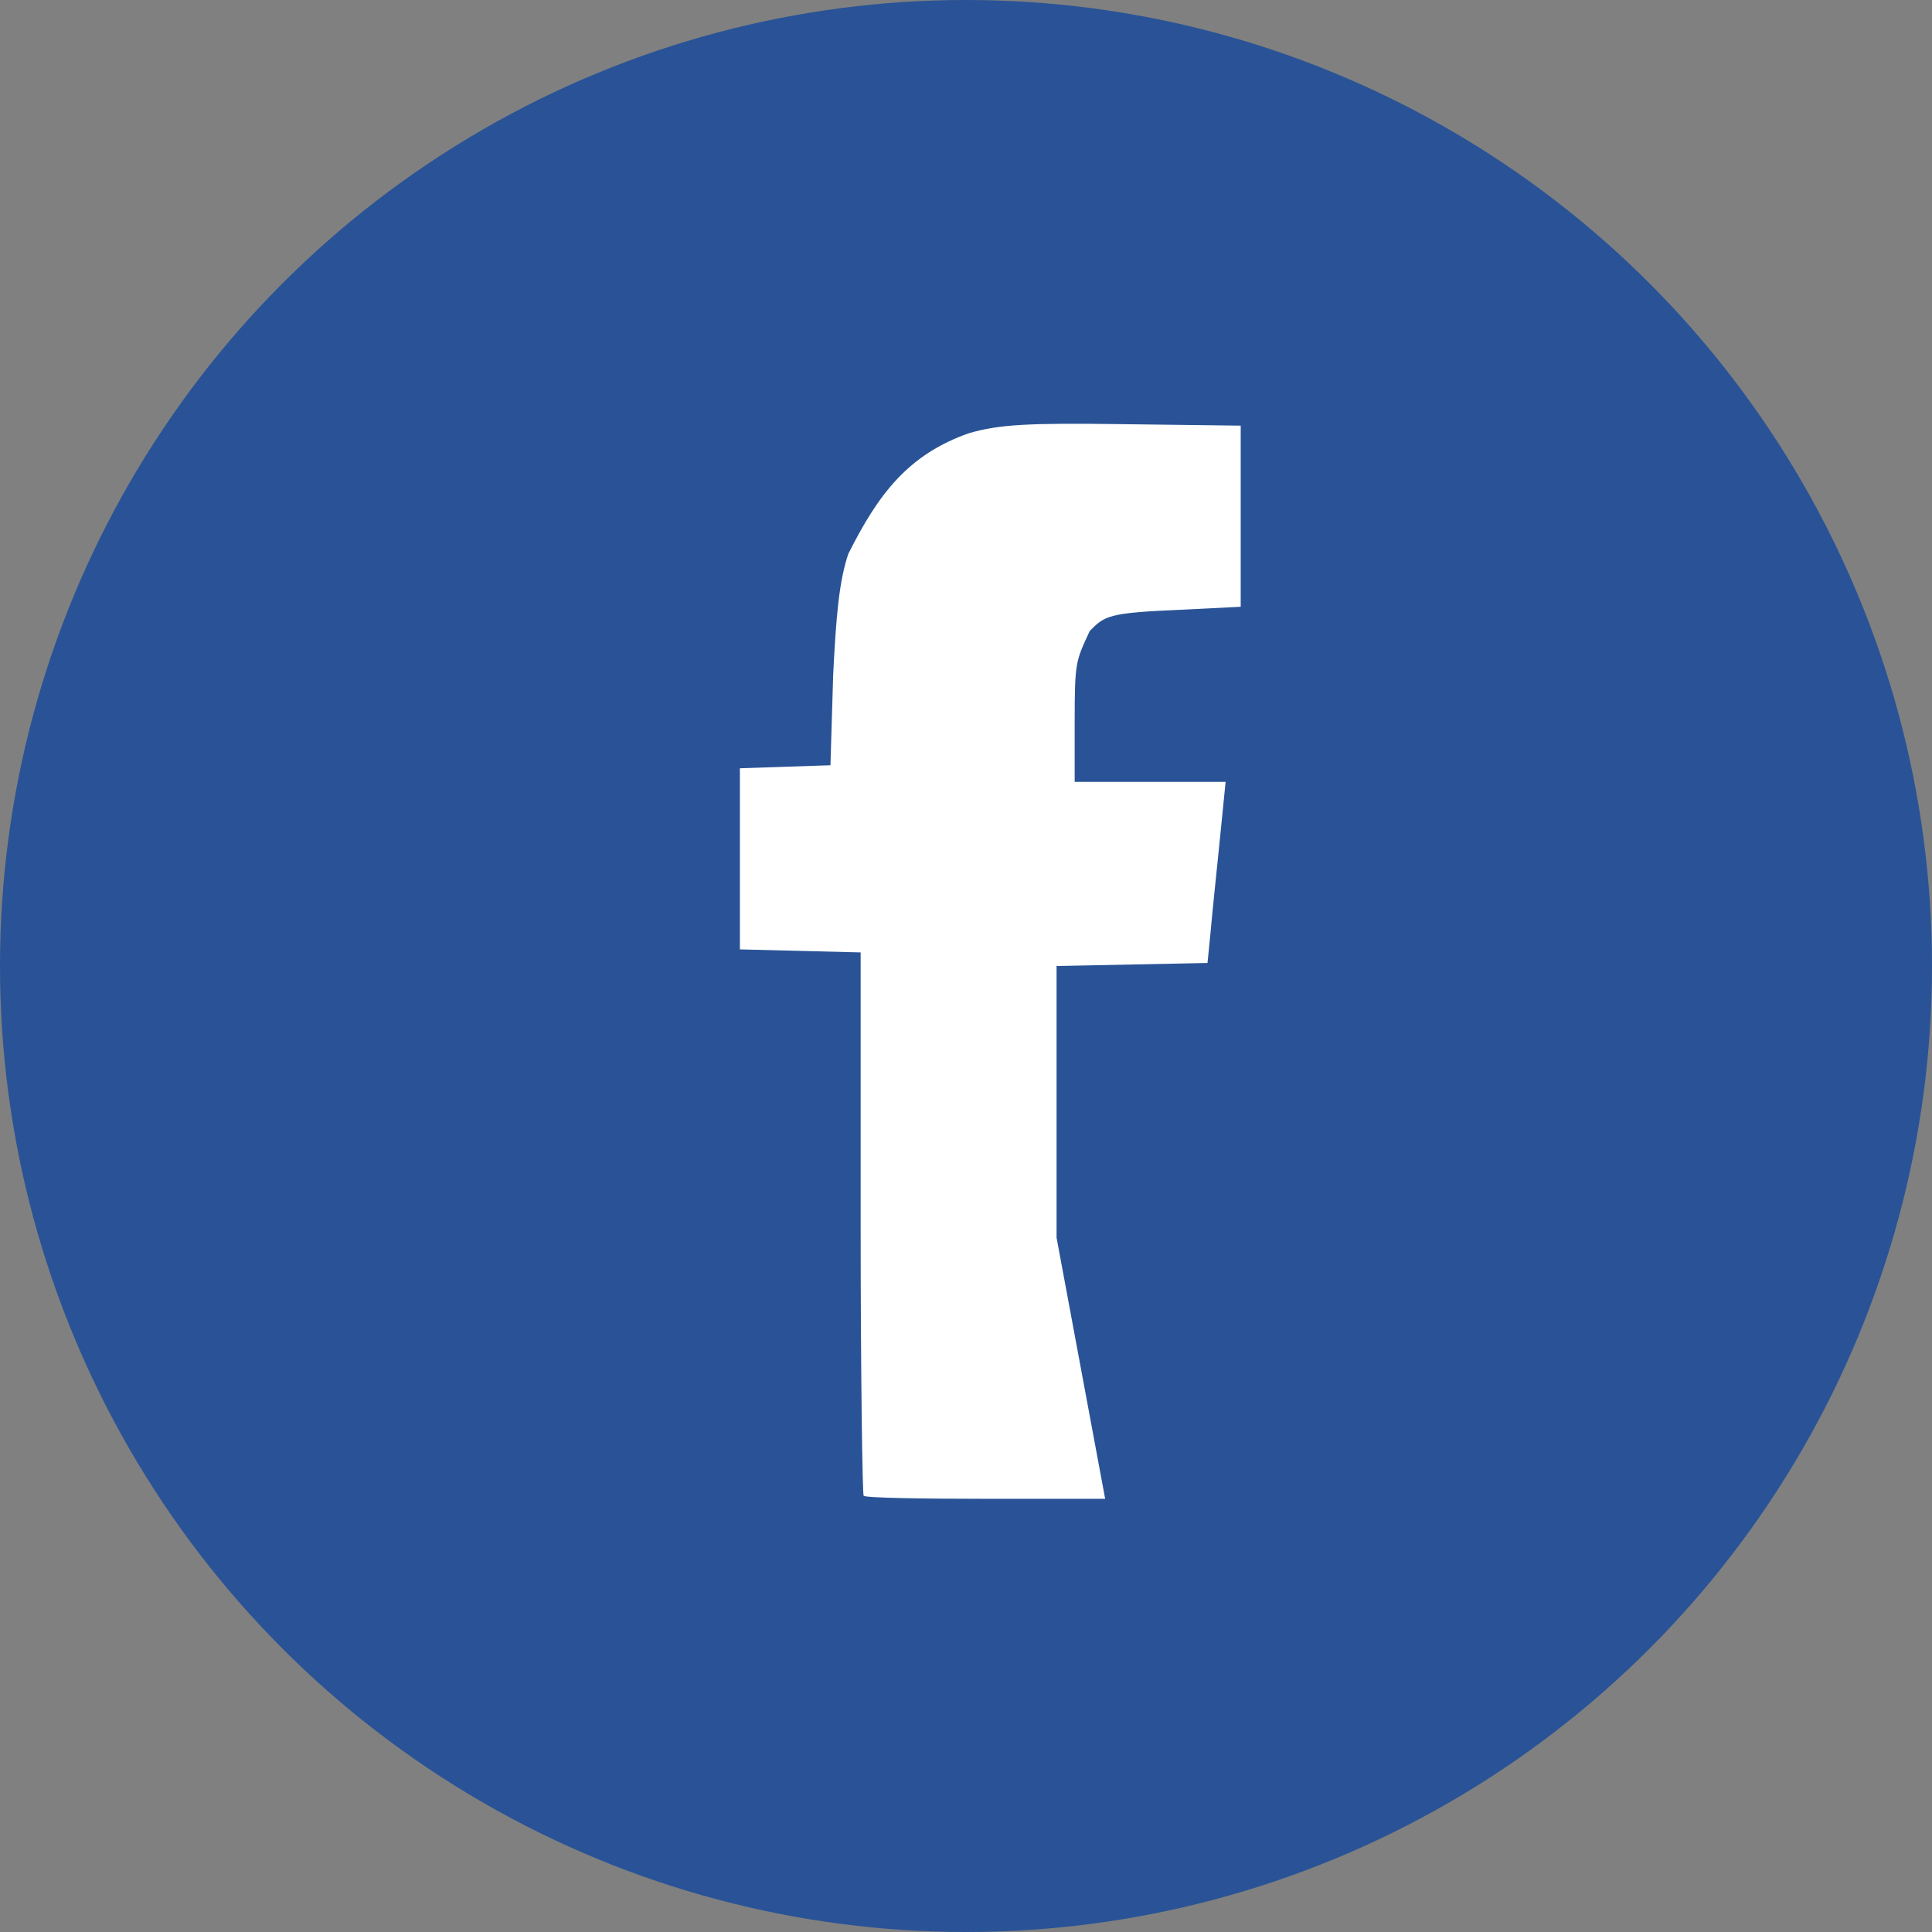
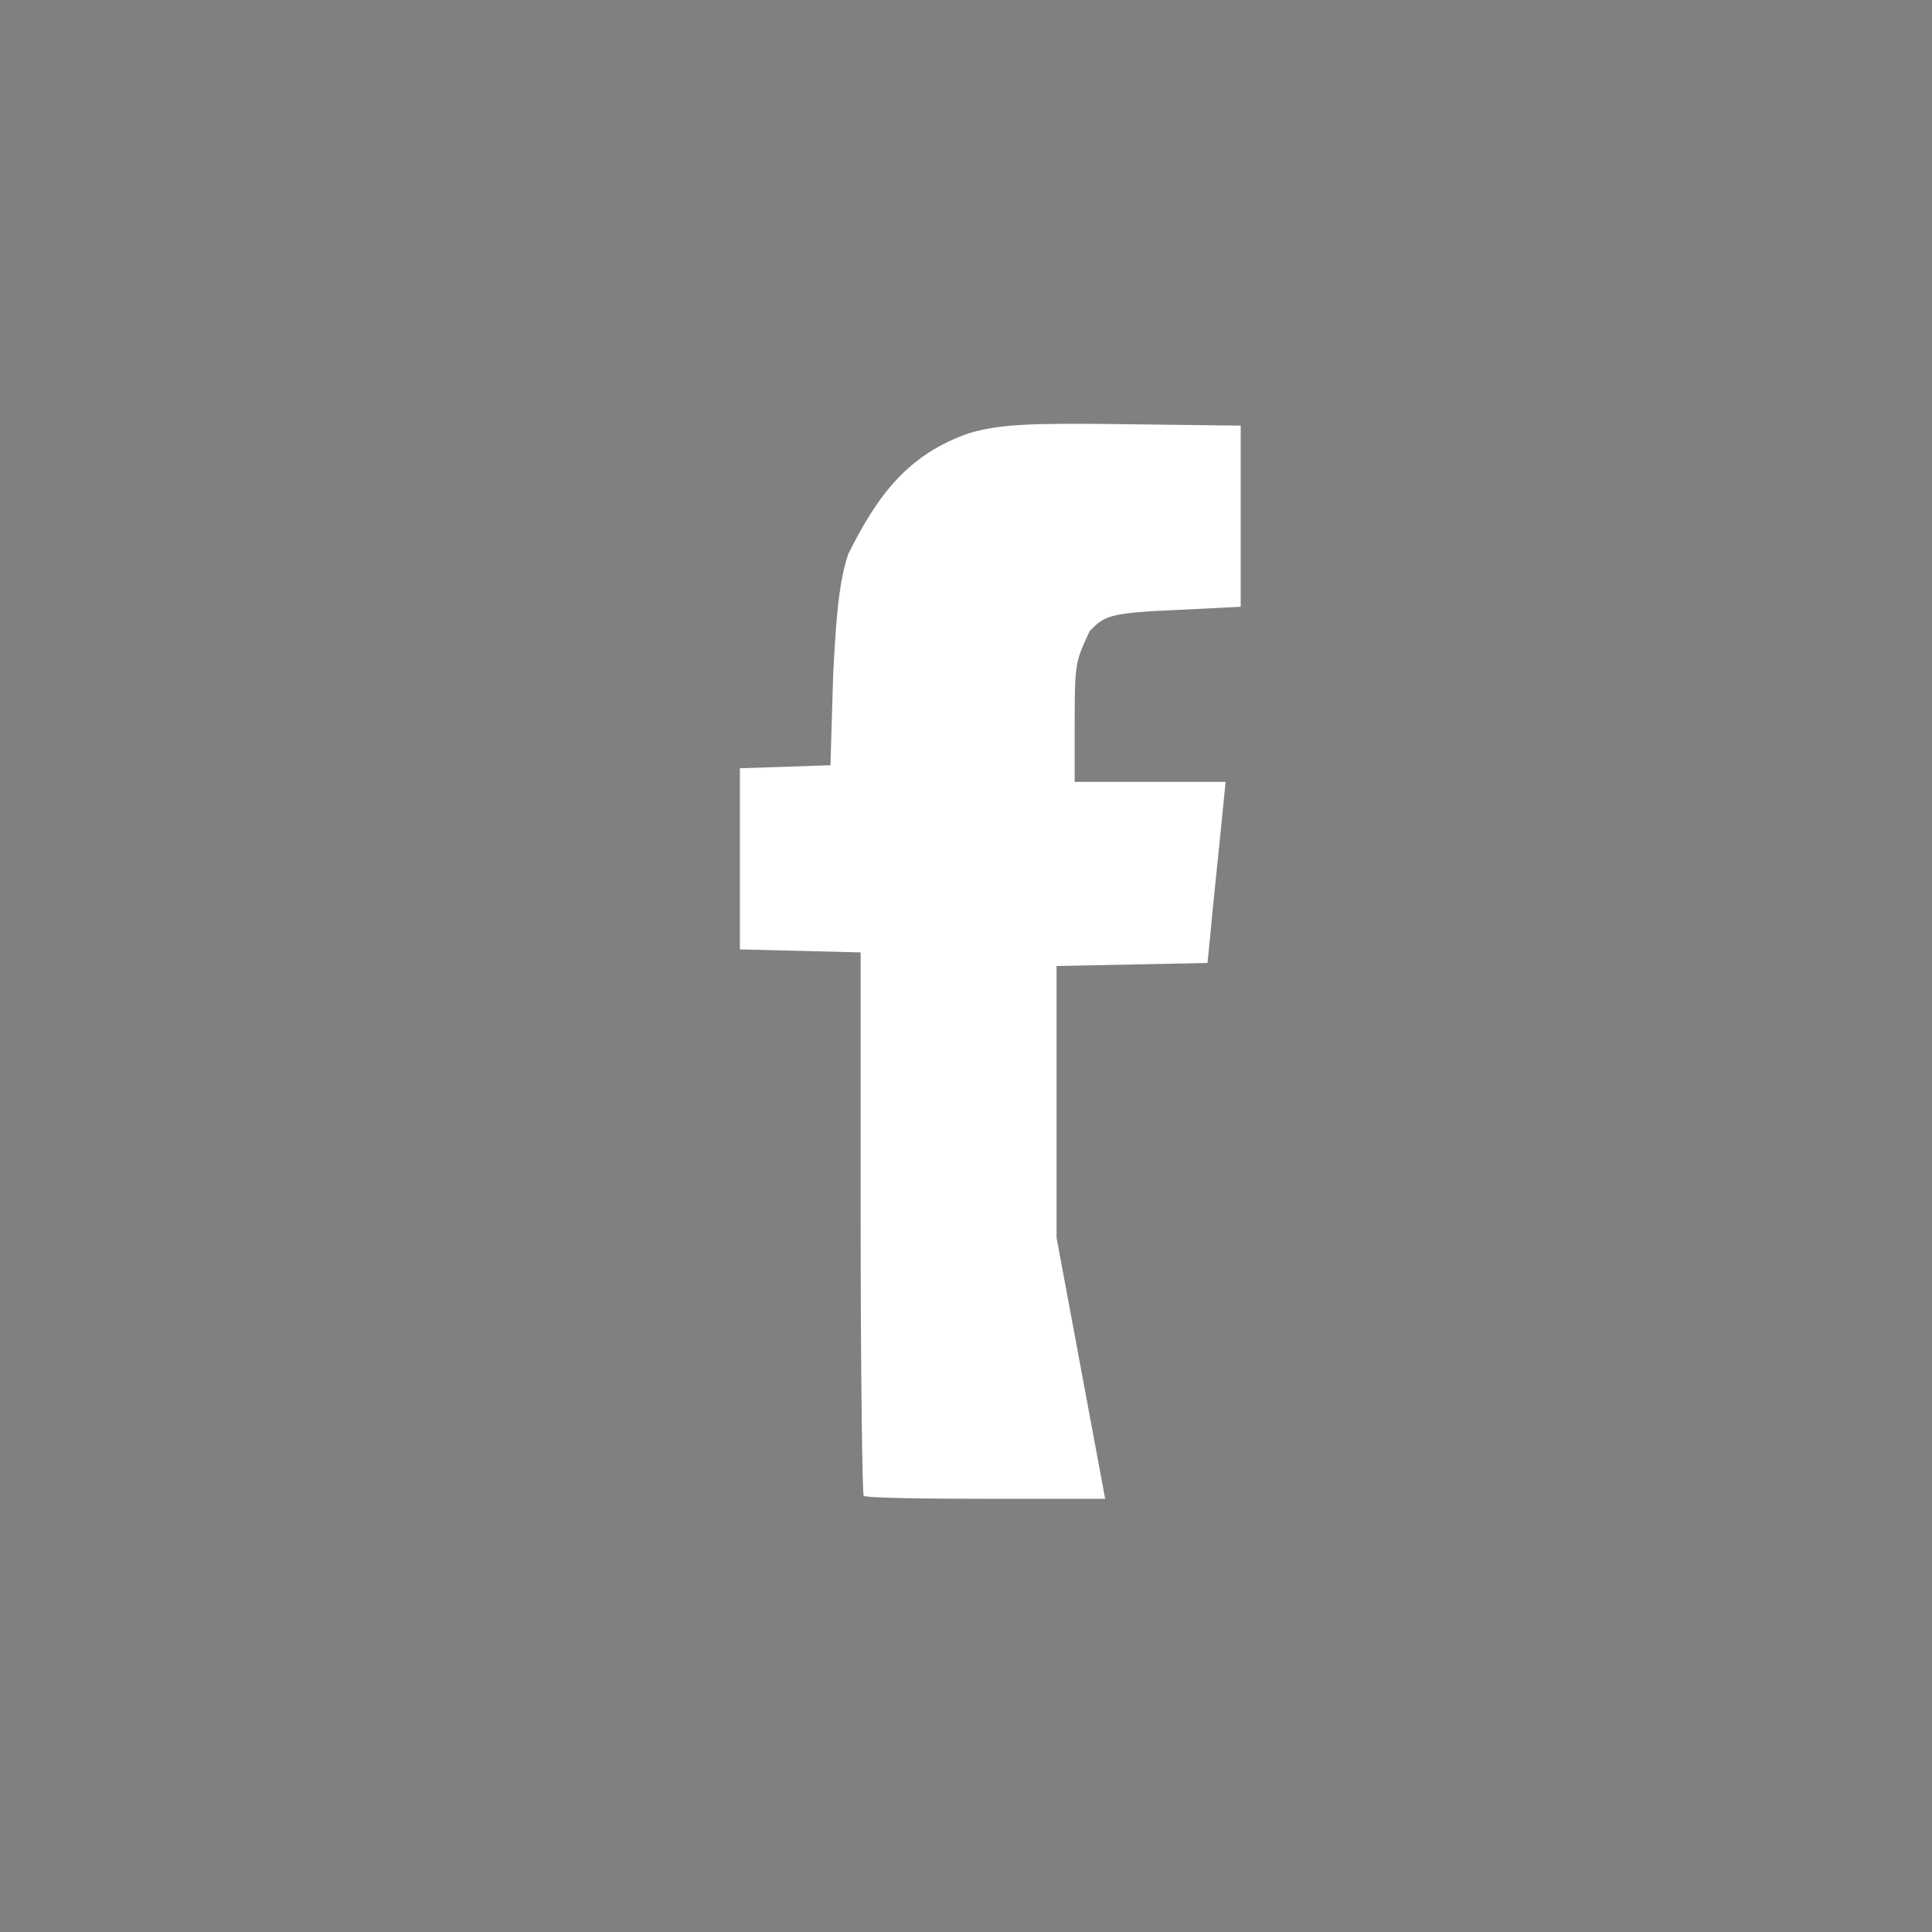
<svg xmlns="http://www.w3.org/2000/svg" viewBox="0 0 64 64">
  <rect x="0" y="0" width="64" height="64" fill="#808080" stroke="none" />
-   <circle cx="32" cy="32" r="32" style="fill:rgb(41,83,150);" />
  <path d="m35 41v-9l5-0.1 0.1-1c0.07-0.8 0.2-2 0.3-3l0.2-2h-5v-2c0-2 0.04-2 0.5-3 0.5-0.5 0.6-0.6 3-0.7l2-0.1v-6l-4-0.05c-3-0.04-4 7e-3 -5 0.3-2 0.7-3 2-4 4-0.3 0.9-0.4 2-0.5 4l-0.09 3-3 0.1v6l4 0.1v9c0 5 0.06 9 0.1 9 0.07 0.07 2 0.1 4 0.1h4z" fill="white" />
</svg>